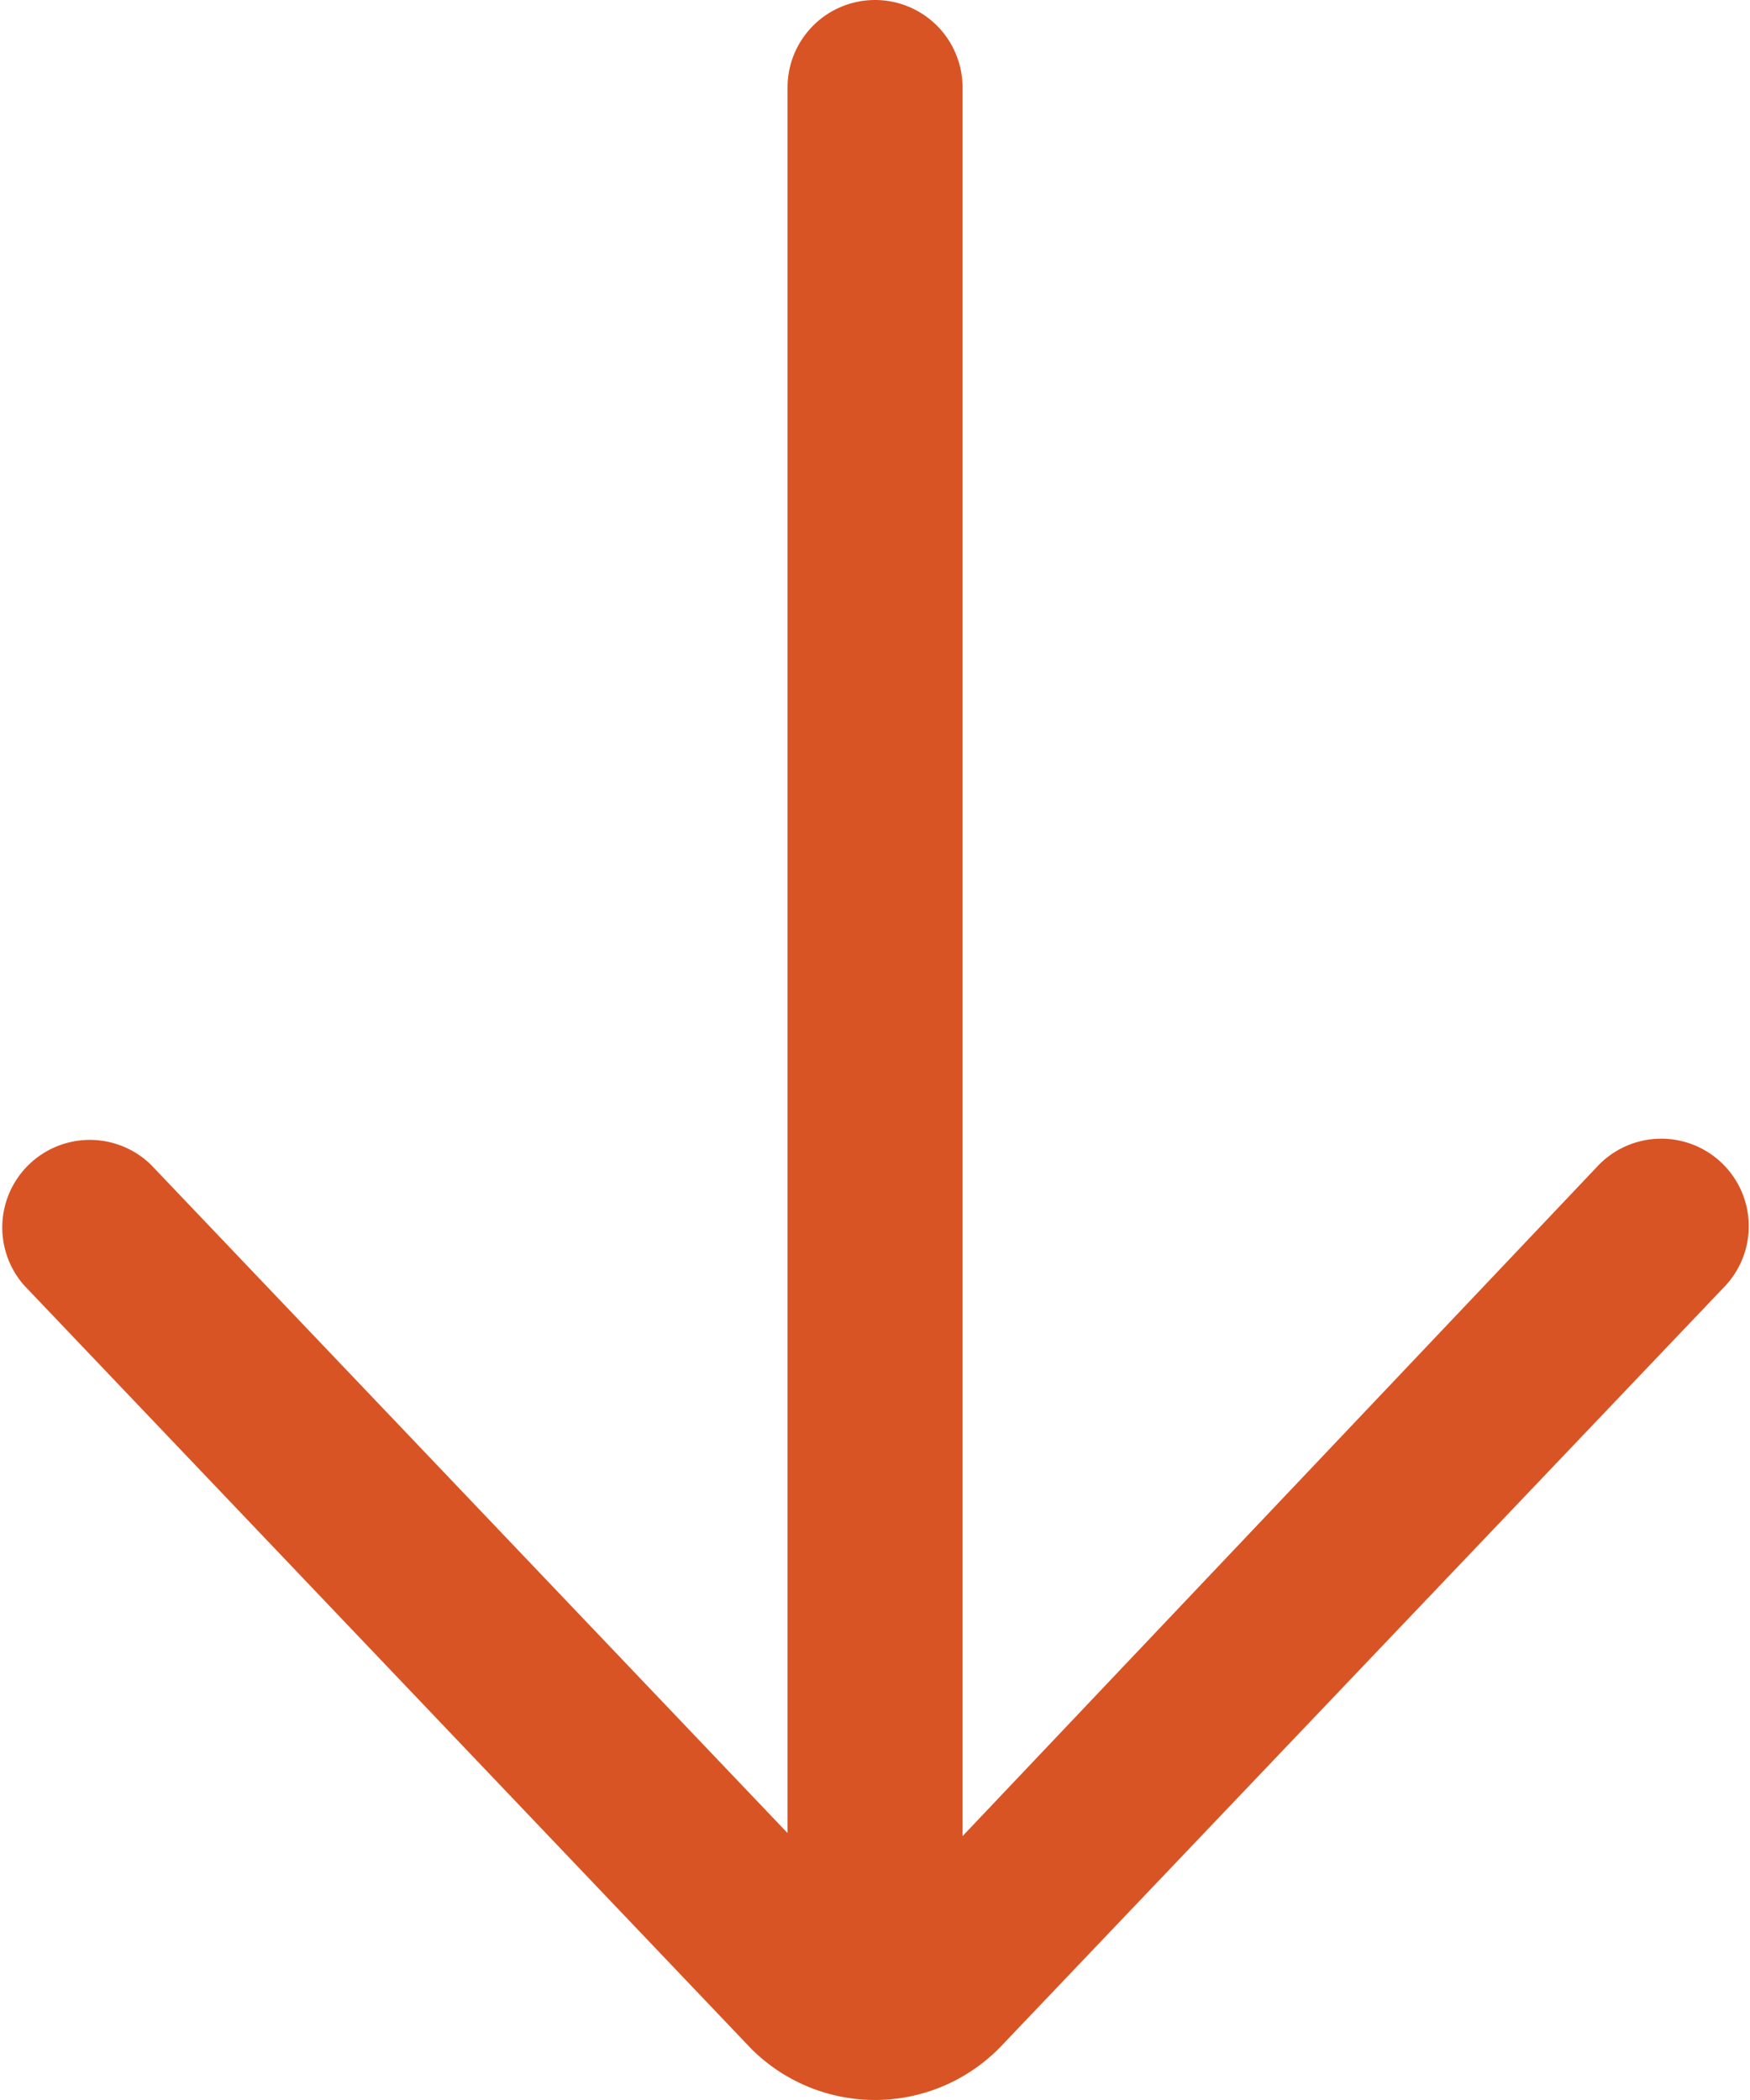
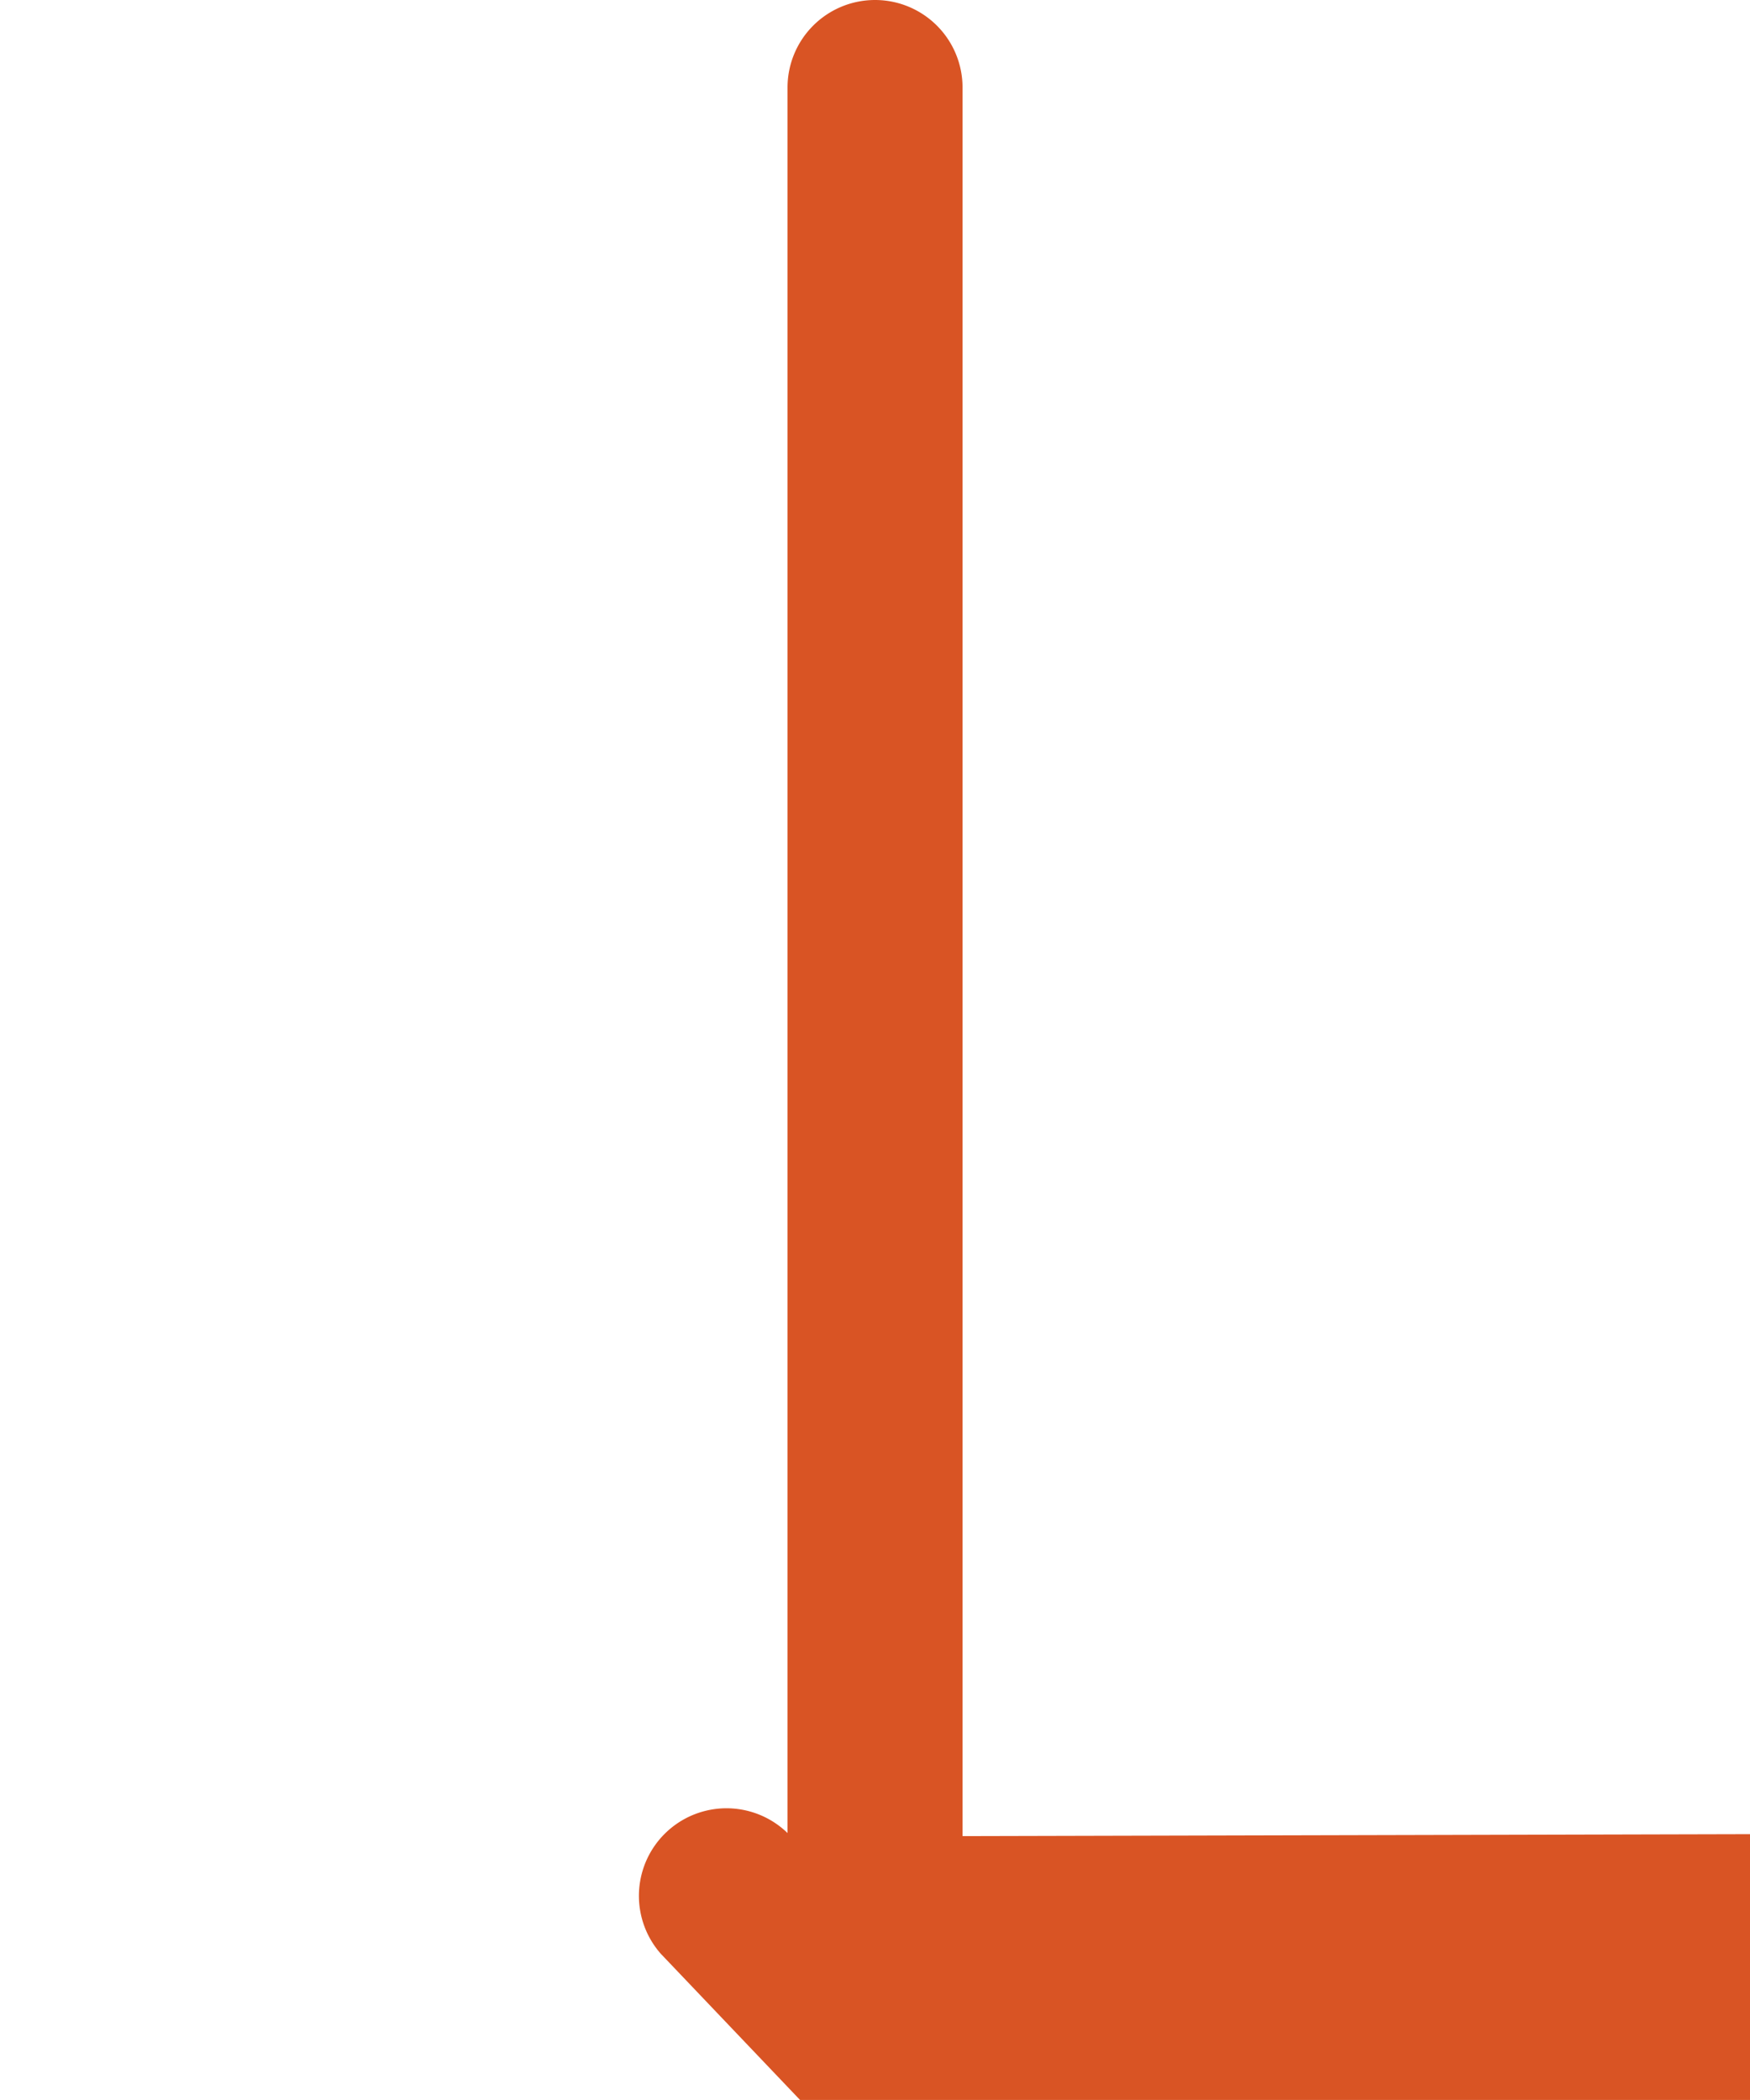
<svg xmlns="http://www.w3.org/2000/svg" width="22.779" height="27.334" viewBox="0 0 22.779 27.334">
-   <path d="M11.39 0a1.139 1.139 0 00-1.139 1.139V23.86l-8.287-8.7a1.14 1.14 0 00-1.65 1.571l9.464 9.936a2.277 2.277 0 003.241-.02l9.445-9.917a1.139 1.139 0 00-1.649-1.571L12.529 23.9V1.139A1.139 1.139 0 0011.39 0z" fill="#d95424" />
+   <path d="M11.39 0a1.139 1.139 0 00-1.139 1.139V23.86a1.14 1.14 0 00-1.65 1.571l9.464 9.936a2.277 2.277 0 003.241-.02l9.445-9.917a1.139 1.139 0 00-1.649-1.571L12.529 23.9V1.139A1.139 1.139 0 0011.39 0z" fill="#d95424" />
</svg>